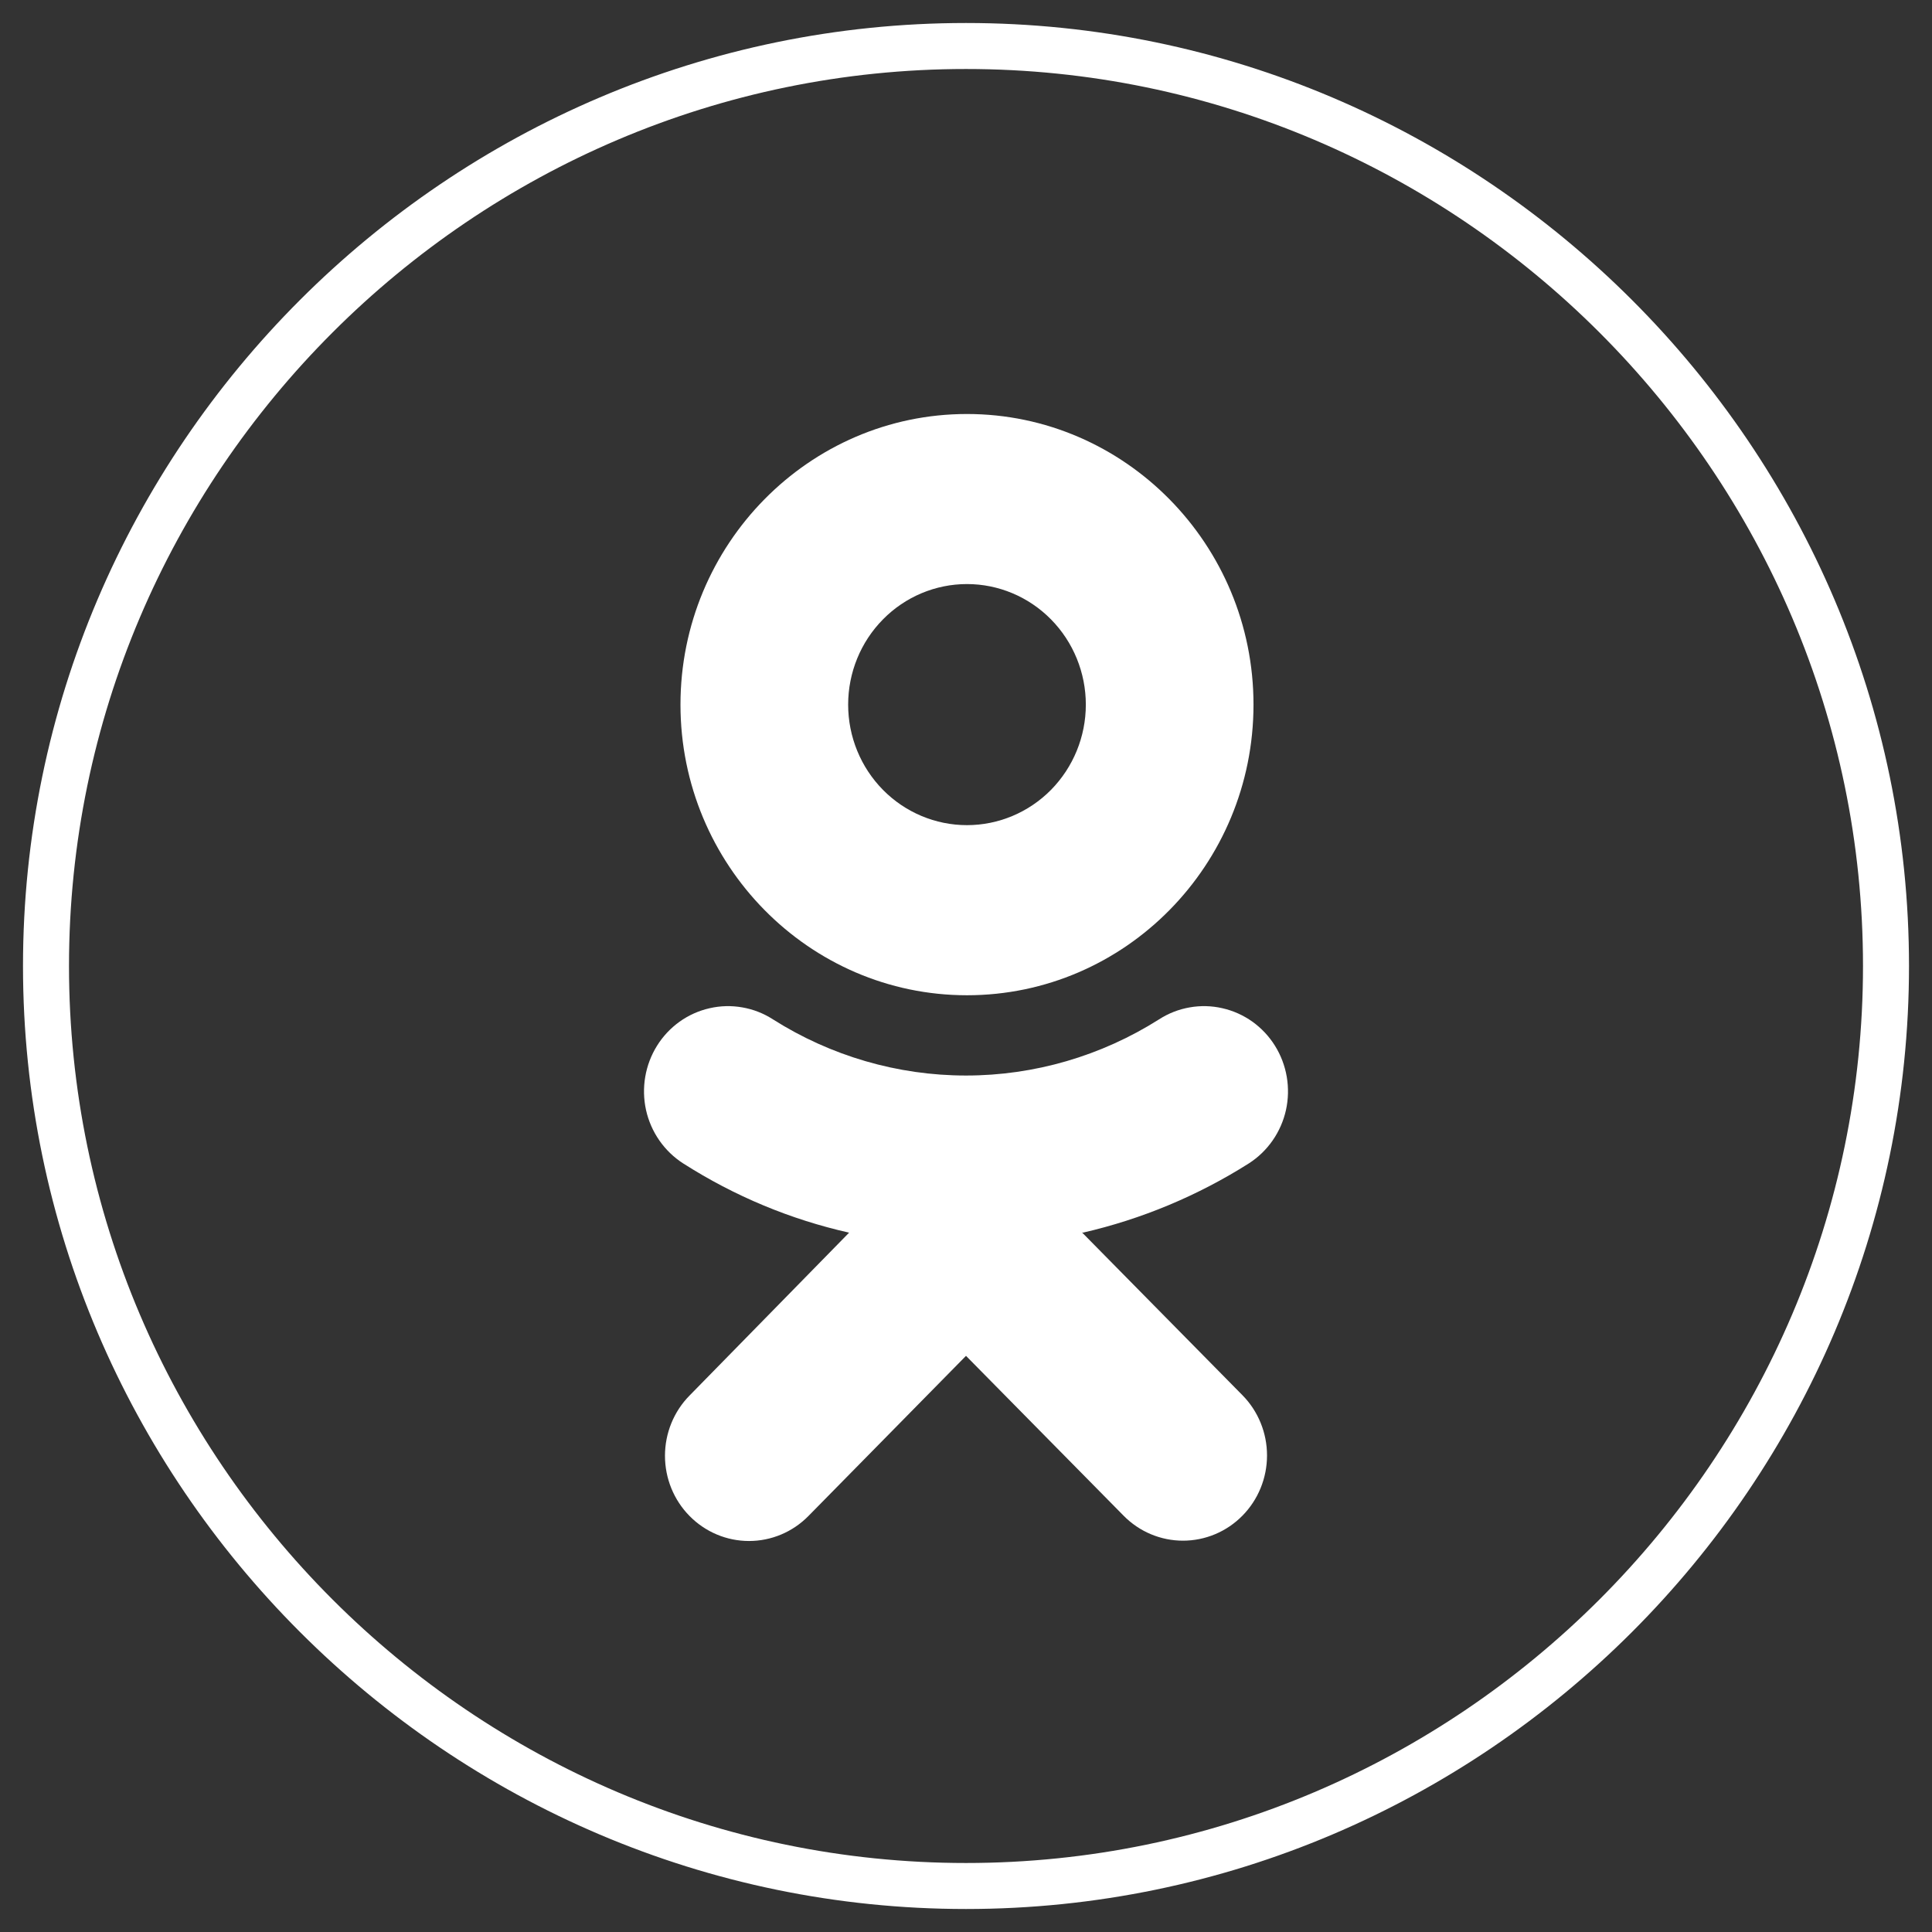
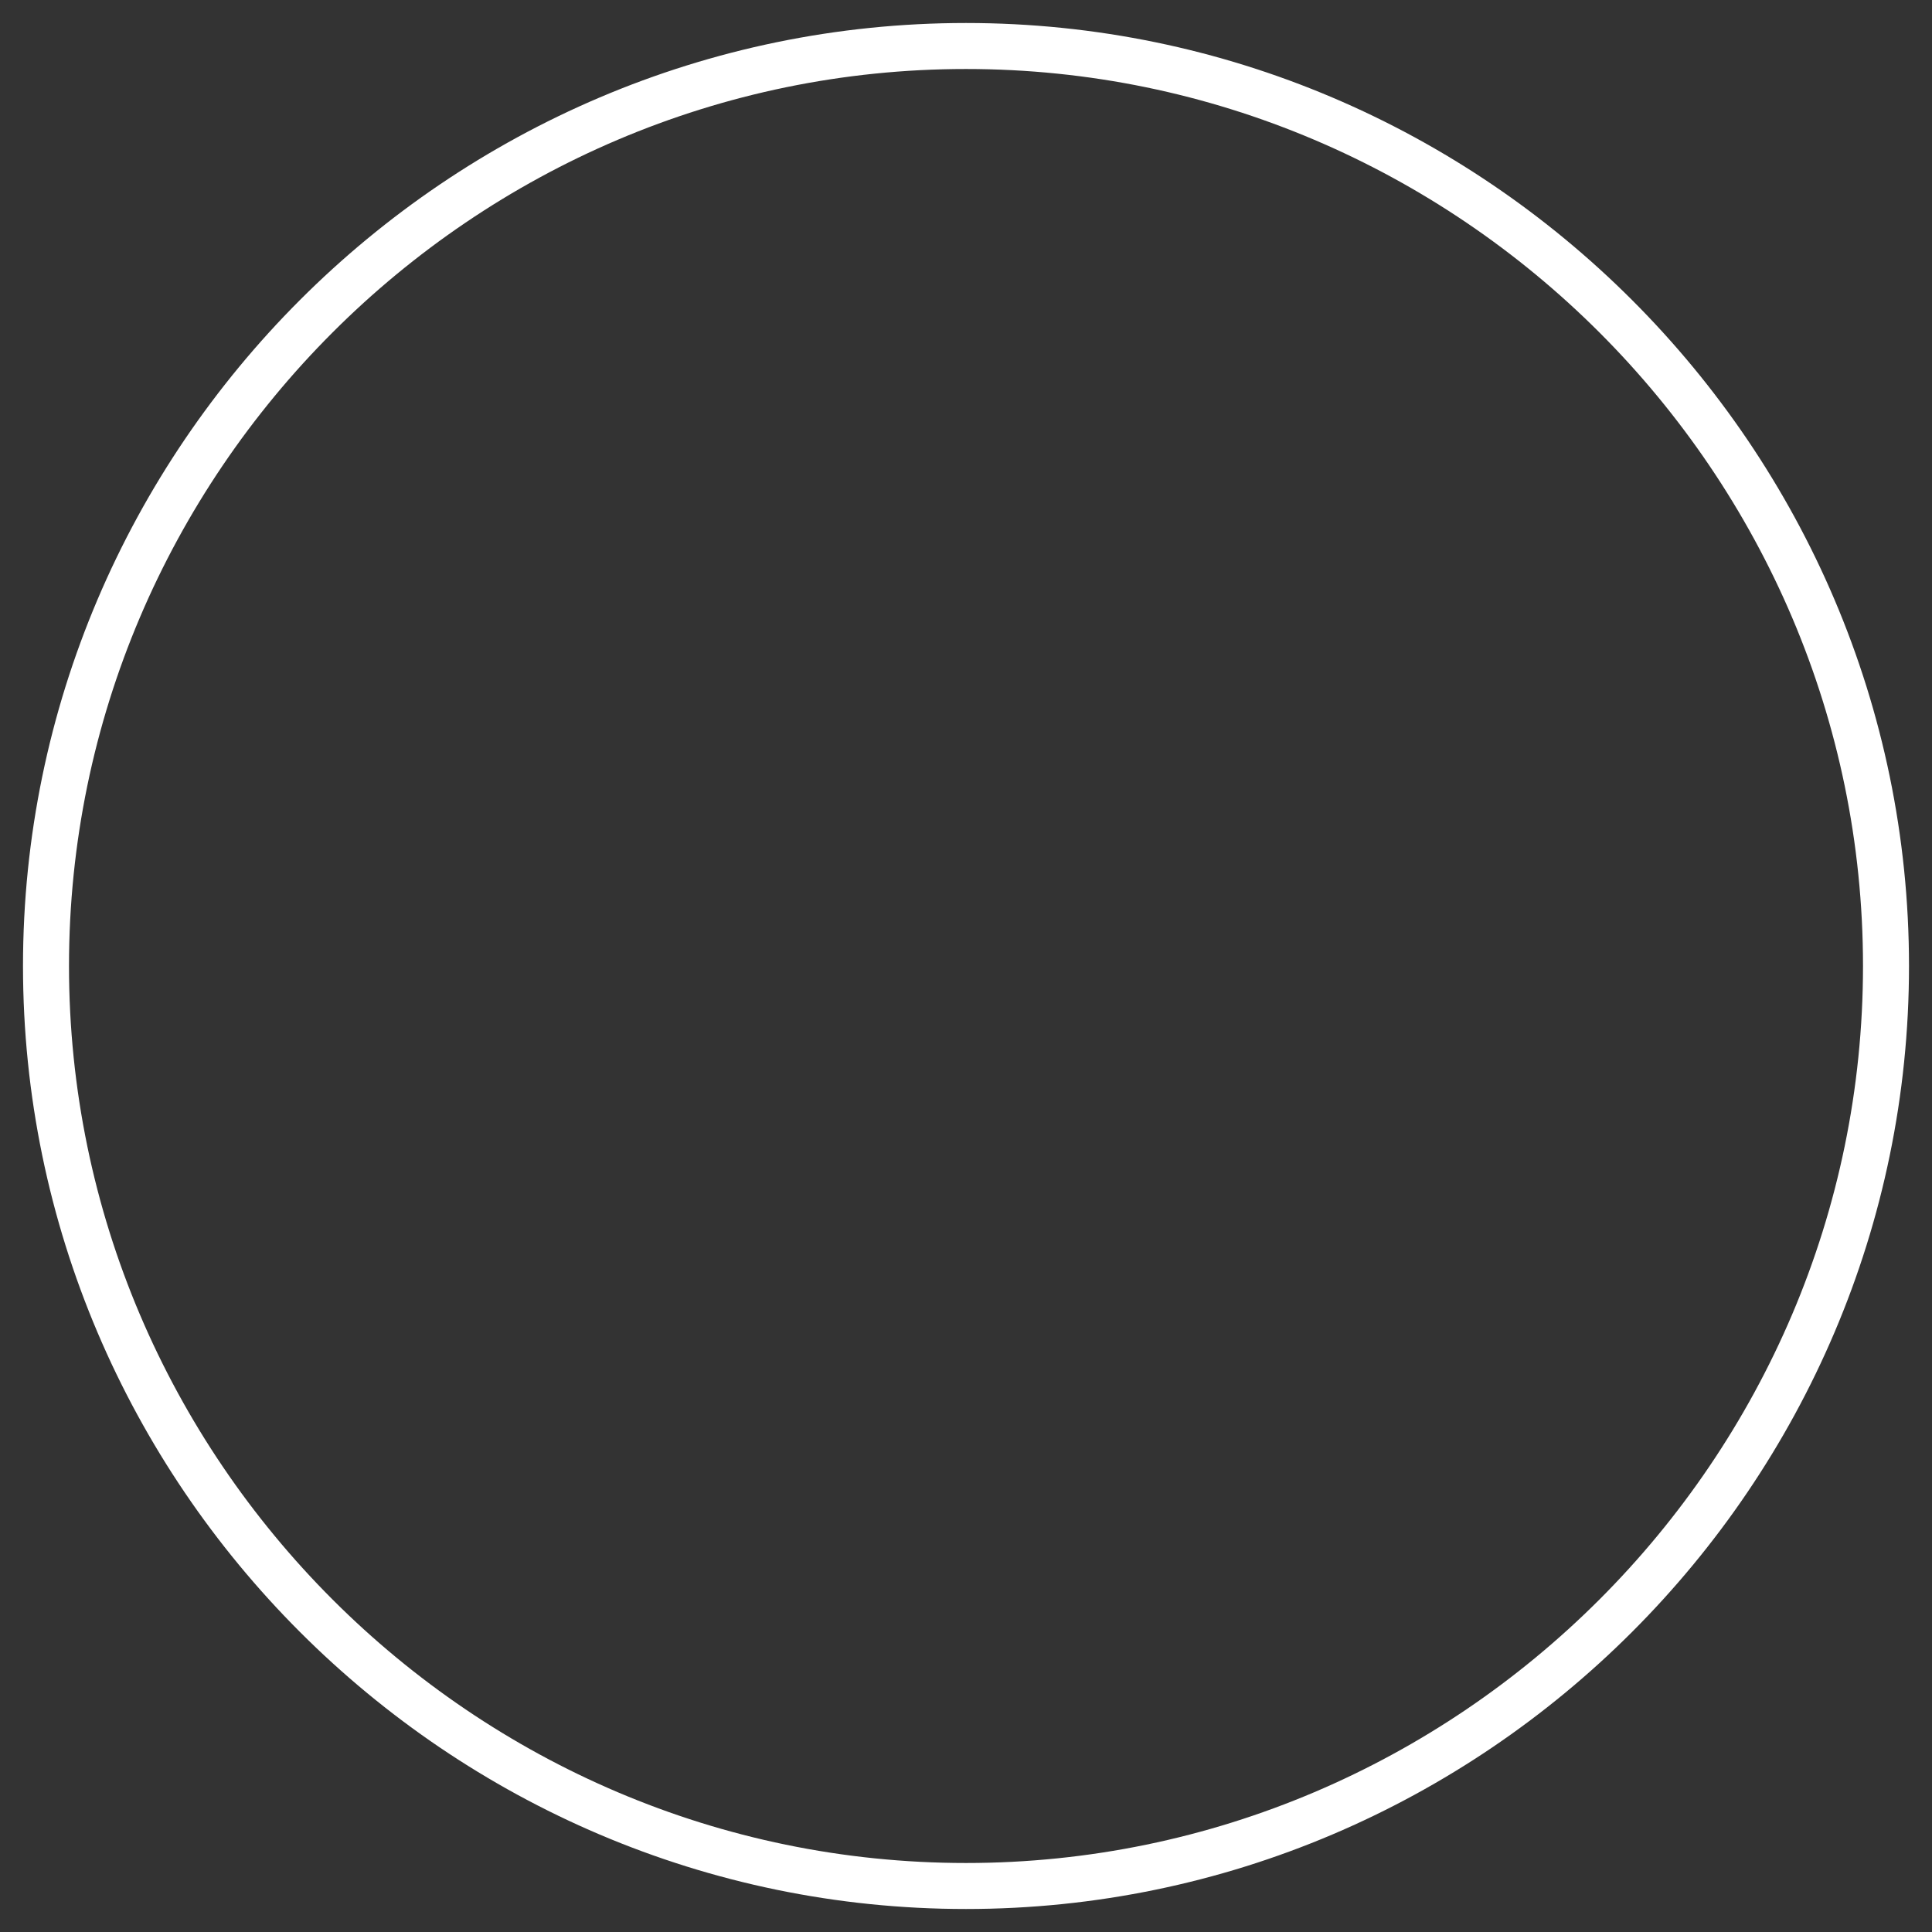
<svg xmlns="http://www.w3.org/2000/svg" width="42" height="42" viewBox="0 0 42 42" fill="none">
  <rect x="0" y="0" width="42" height="42" fill="#333333" stroke="none" />
  <path d="M41 21C41 32 32 41 21 41C10 41 1 32 1 21C1 10 10 1 21 1C32 1 41 10 41 21Z" stroke="white" stroke-width="1" stroke-miterlimit="10" stroke-linejoin="round" />
-   <path d="M21.021 12.697C21.706 12.697 22.363 12.973 22.848 13.465C23.332 13.956 23.605 14.623 23.605 15.318C23.605 16.013 23.332 16.679 22.848 17.171C22.363 17.662 21.706 17.938 21.021 17.938C20.336 17.938 19.679 17.662 19.195 17.171C18.71 16.679 18.438 16.013 18.438 15.318C18.438 14.623 18.71 13.956 19.195 13.465C19.679 12.973 20.336 12.697 21.021 12.697ZM21.021 21.636C24.461 21.636 27.25 18.8 27.25 15.318C27.25 11.836 24.454 9 21.021 9C17.588 9 14.793 11.836 14.793 15.318C14.793 18.8 17.588 21.636 21.021 21.636ZM23.541 26.797C24.819 26.504 26.039 25.994 27.151 25.29C27.353 25.16 27.529 24.99 27.667 24.791C27.805 24.593 27.903 24.368 27.956 24.131C28.008 23.893 28.014 23.648 27.973 23.408C27.932 23.169 27.845 22.939 27.717 22.734C27.589 22.528 27.422 22.351 27.226 22.21C27.029 22.07 26.808 21.971 26.574 21.918C26.34 21.864 26.098 21.858 25.862 21.9C25.626 21.941 25.4 22.029 25.197 22.16C23.939 22.957 22.484 23.381 21 23.381C19.516 23.381 18.061 22.957 16.803 22.16C16.6 22.029 16.374 21.941 16.138 21.9C15.902 21.858 15.66 21.864 15.426 21.918C15.192 21.971 14.97 22.07 14.774 22.21C14.578 22.351 14.411 22.528 14.283 22.734C14.155 22.939 14.068 23.169 14.027 23.408C13.986 23.648 13.992 23.893 14.044 24.131C14.097 24.368 14.195 24.593 14.333 24.791C14.471 24.99 14.647 25.16 14.849 25.29C15.975 26.008 17.185 26.51 18.459 26.797L14.991 30.337C14.648 30.684 14.456 31.156 14.456 31.647C14.456 32.139 14.648 32.61 14.991 32.957C15.334 33.305 15.798 33.5 16.283 33.5C16.767 33.5 17.232 33.305 17.574 32.957L21 29.475L24.426 32.95C24.595 33.122 24.797 33.259 25.018 33.352C25.24 33.445 25.477 33.493 25.717 33.493C25.957 33.493 26.195 33.445 26.416 33.352C26.638 33.259 26.84 33.122 27.009 32.95C27.179 32.778 27.313 32.574 27.405 32.349C27.497 32.124 27.544 31.883 27.544 31.64C27.544 31.396 27.497 31.156 27.405 30.931C27.313 30.706 27.179 30.502 27.009 30.33L23.52 26.79" fill="white" />
</svg>